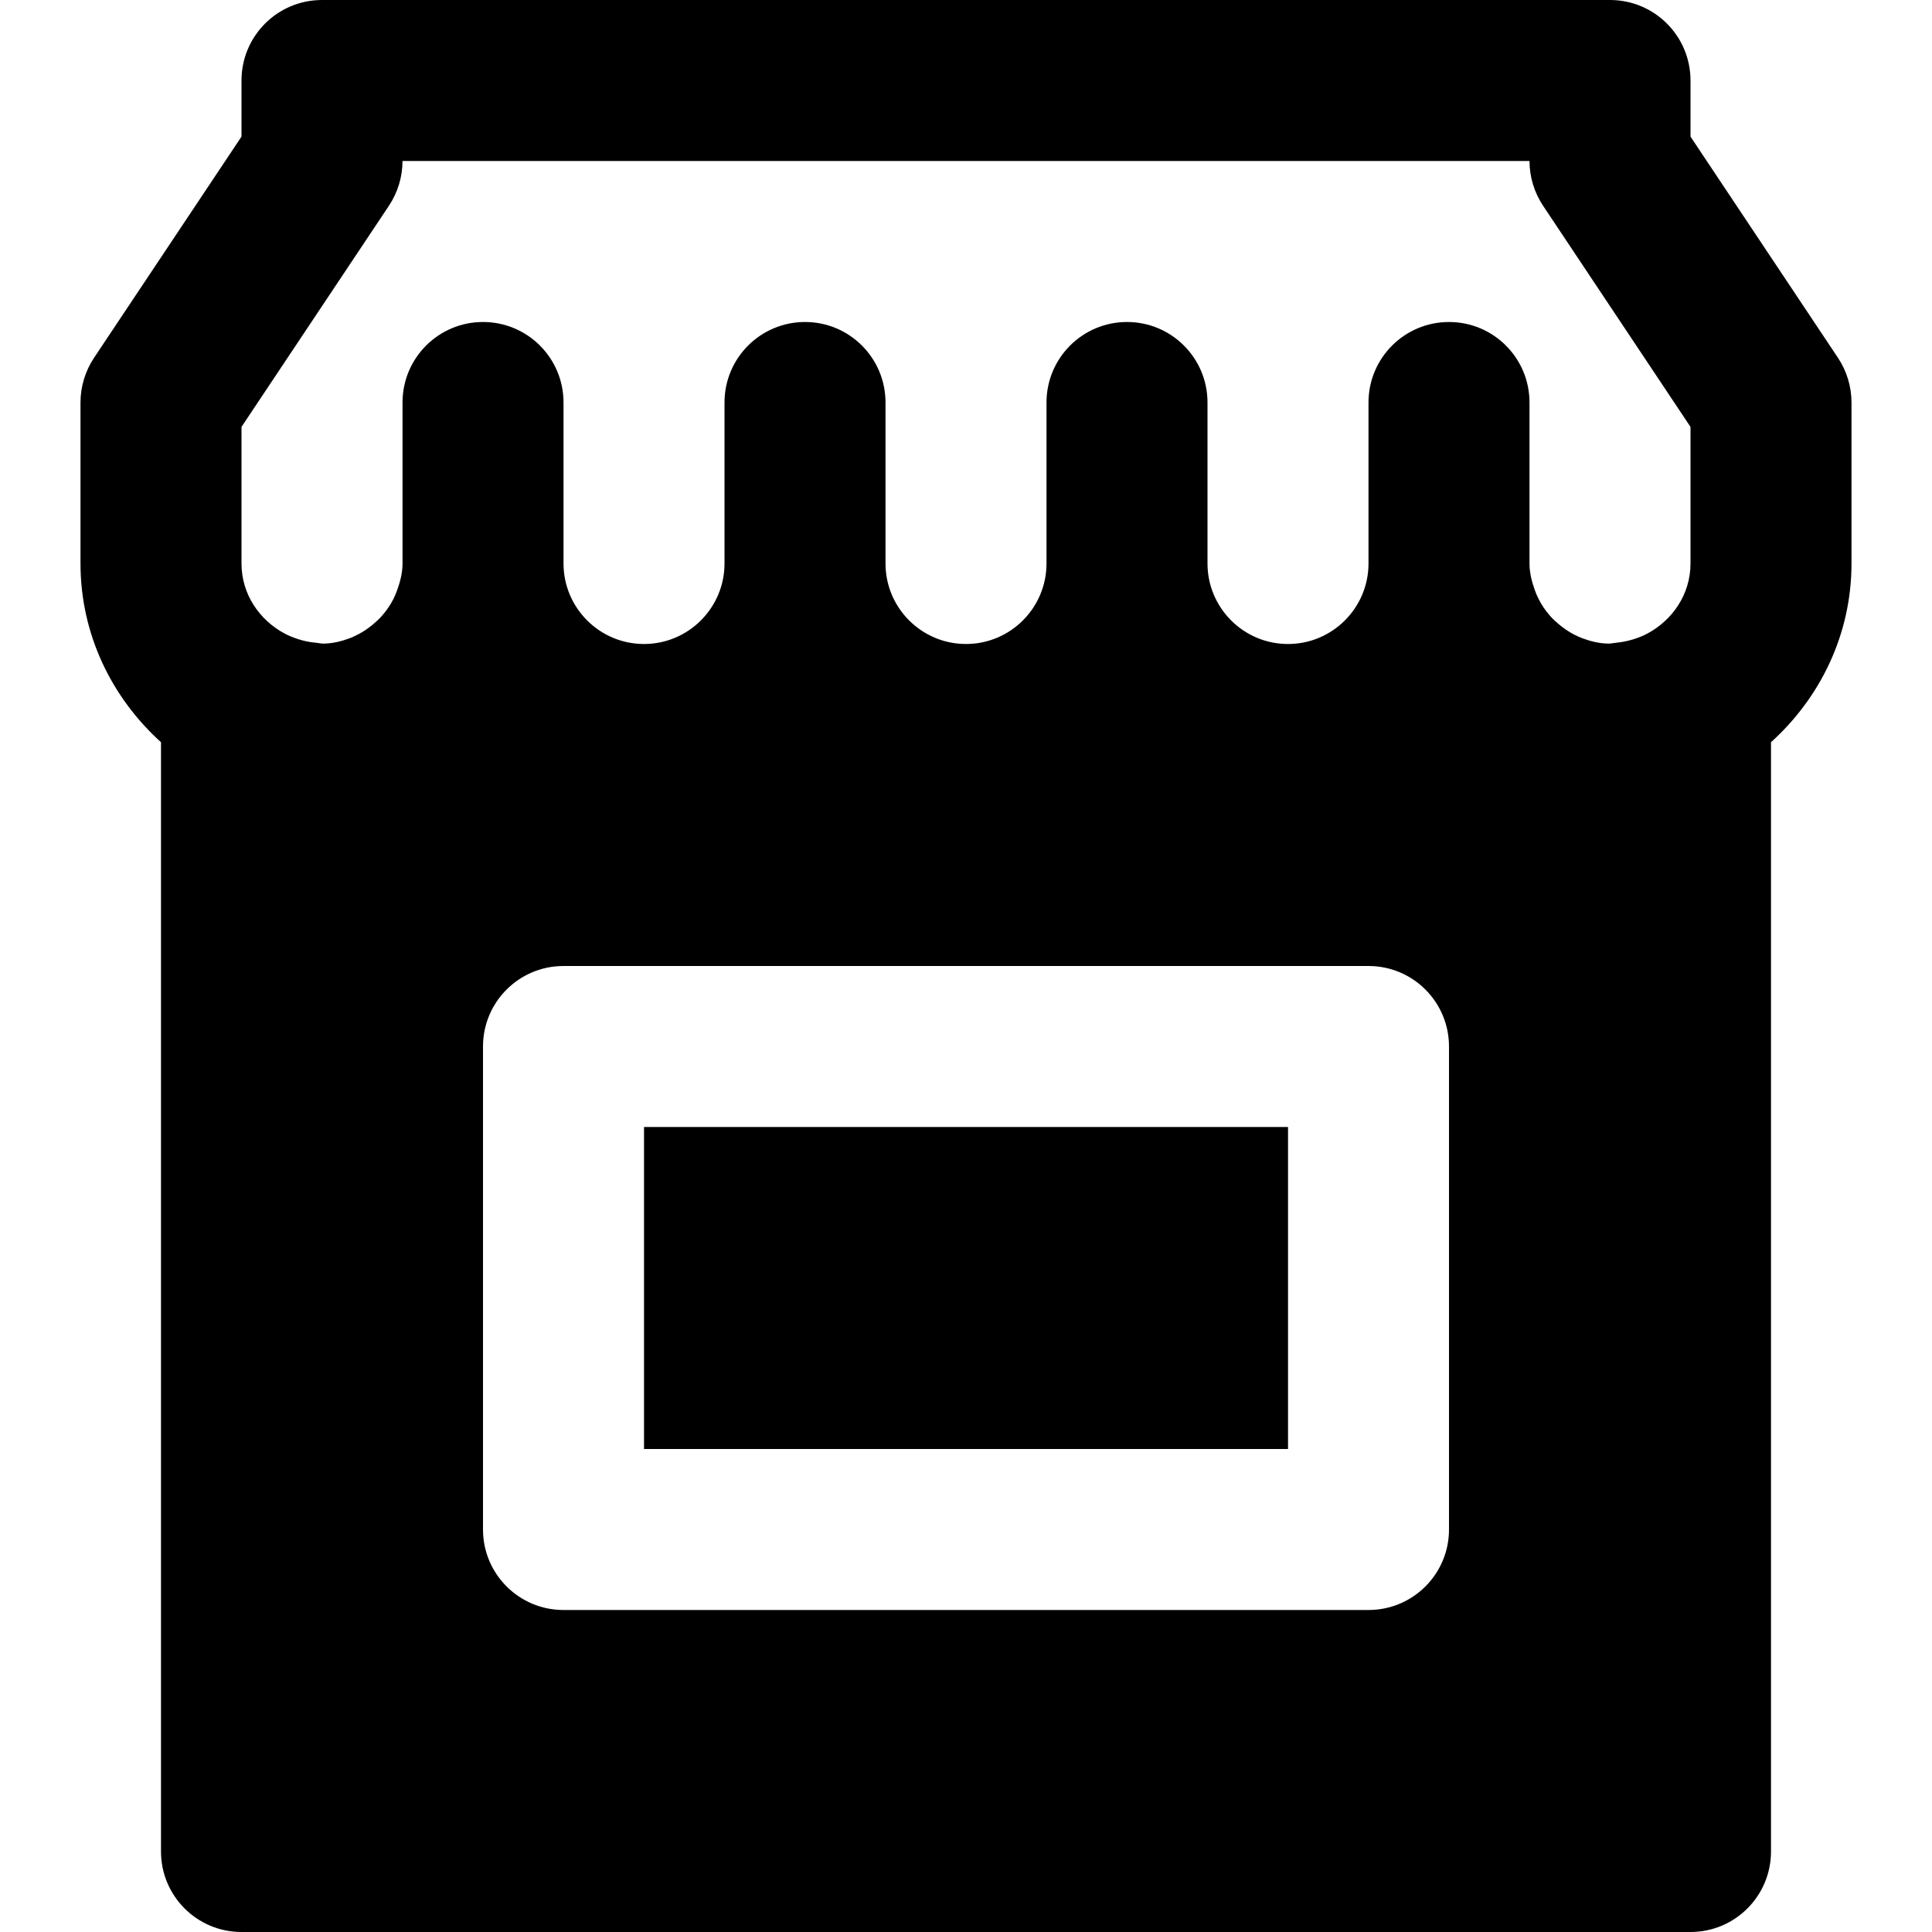
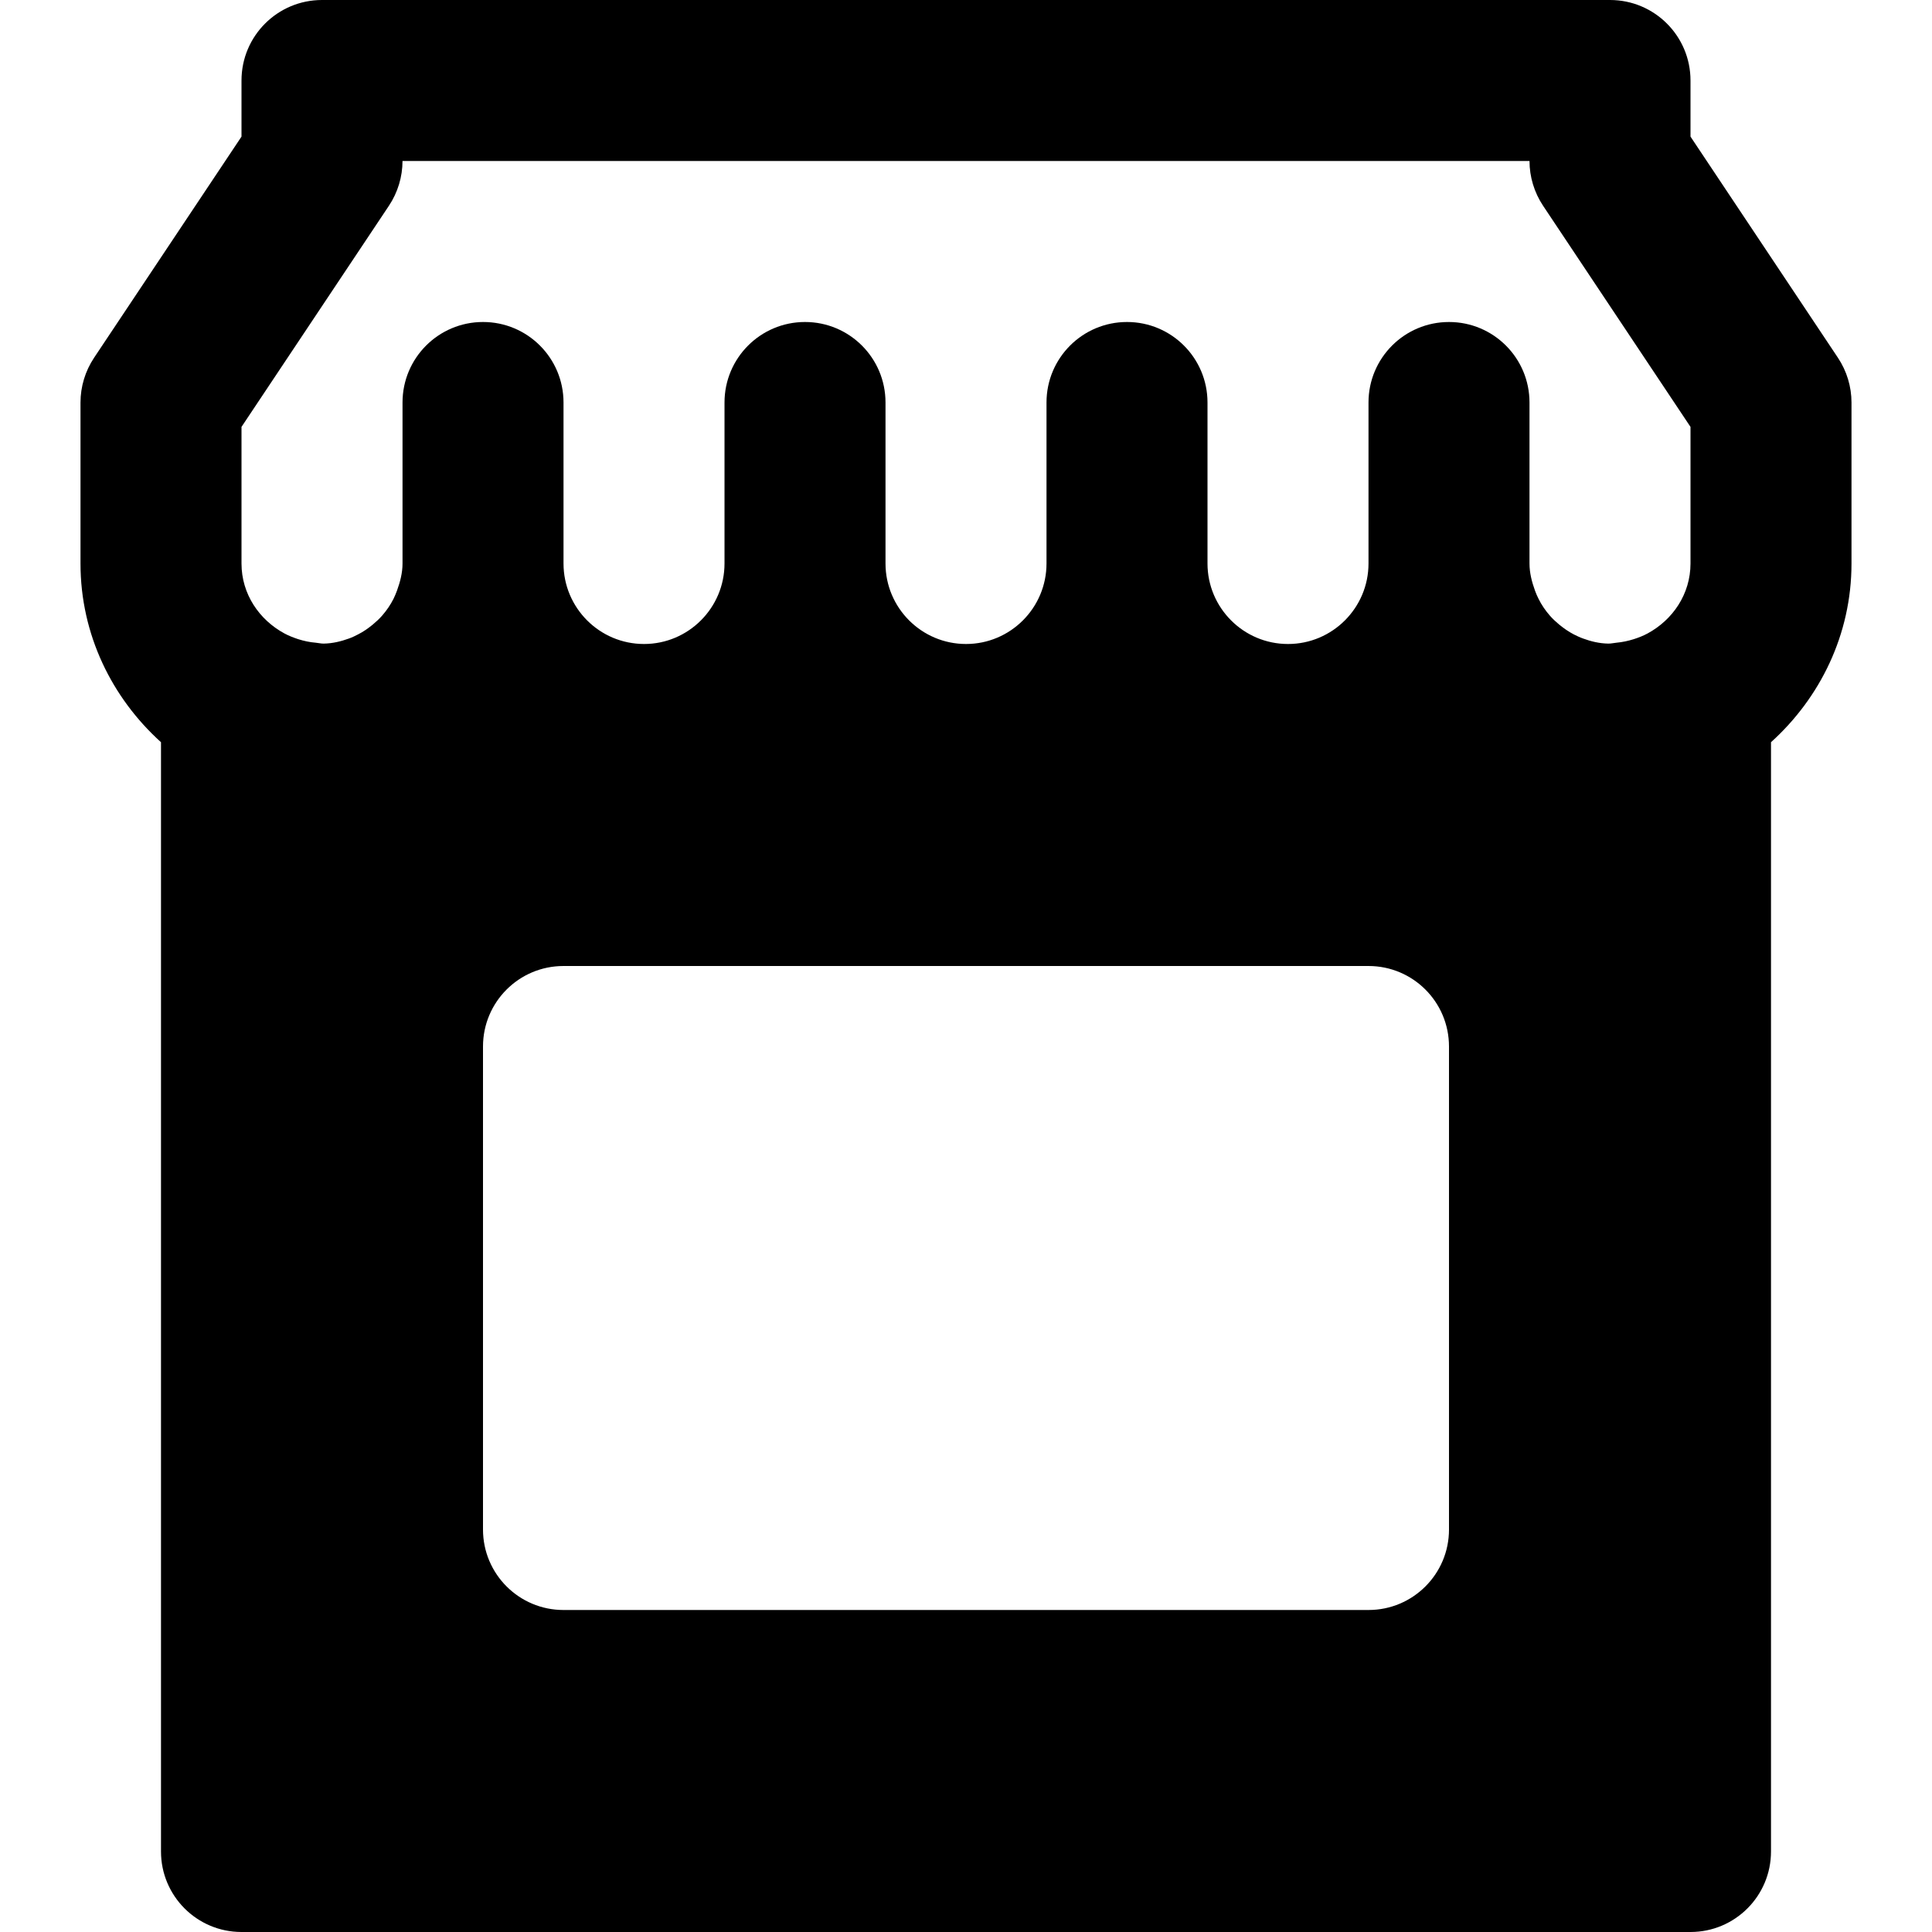
<svg xmlns="http://www.w3.org/2000/svg" fill="#000000" version="1.1" id="Layer_1" viewBox="0 0 512 512" xml:space="preserve">
  <g>
    <g>
      <g>
        <path d="M487.083,94.827L448,36.203V21.333C448,9.557,438.464,0,426.667,0H85.333C73.536,0,64,9.557,64,21.333v14.869     L24.917,94.827c-2.325,3.499-3.584,7.637-3.584,11.84v42.667c0,18.837,8.341,35.627,21.333,47.36v293.973     C42.667,502.443,52.203,512,64,512h384c11.797,0,21.333-9.557,21.333-21.333V196.693c12.992-11.733,21.333-28.523,21.333-47.36     v-42.667C490.667,102.464,489.408,98.325,487.083,94.827z M384,405.333c0,11.776-9.536,21.333-21.333,21.333H149.333     c-11.797,0-21.333-9.557-21.333-21.333v-128c0-11.776,9.536-21.333,21.333-21.333h213.333c11.797,0,21.333,9.557,21.333,21.333     V405.333z M448,149.333c0,8.107-4.715,14.955-11.413,18.56c-1.195,0.64-2.411,1.109-3.627,1.493     c-1.472,0.469-2.987,0.789-4.587,0.939c-0.725,0.064-1.472,0.256-2.197,0.235c-2.347-0.043-4.544-0.576-6.635-1.344     c-0.853-0.299-1.685-0.704-2.496-1.109c-1.387-0.725-2.667-1.621-3.883-2.624c-0.832-0.704-1.643-1.429-2.389-2.283     c-1.216-1.387-2.261-2.901-3.072-4.565c-0.363-0.683-0.64-1.408-0.917-2.133c-0.811-2.261-1.451-4.629-1.451-7.168v-42.667     c0-11.776-9.536-21.333-21.333-21.333c-11.797,0-21.333,9.557-21.333,21.333v42.667c0,11.755-9.557,21.333-21.333,21.333     S320,161.088,320,149.333v-42.667c0-11.776-9.536-21.333-21.333-21.333c-11.797,0-21.333,9.557-21.333,21.333v42.667     c0,11.755-9.557,21.333-21.333,21.333s-21.333-9.579-21.333-21.333v-42.667c0-11.776-9.536-21.333-21.333-21.333     c-11.797,0-21.333,9.557-21.333,21.333v42.667c0,11.755-9.557,21.333-21.333,21.333s-21.333-9.579-21.333-21.333v-42.667     c0-11.776-9.536-21.333-21.333-21.333c-11.797,0-21.333,9.557-21.333,21.333v42.667c0,2.539-0.64,4.885-1.451,7.147     c-0.277,0.747-0.576,1.472-0.917,2.176c-0.811,1.621-1.835,3.115-3.029,4.48c-0.768,0.875-1.6,1.643-2.496,2.389     c-1.195,0.981-2.432,1.856-3.819,2.56c-0.811,0.427-1.643,0.832-2.496,1.131c-2.112,0.768-4.309,1.301-6.656,1.344     c-0.683,0.021-1.408-0.171-2.133-0.235c-1.621-0.128-3.157-0.469-4.651-0.939c-1.216-0.405-2.411-0.853-3.605-1.493     C68.715,164.288,64,157.44,64,149.333v-36.203l39.083-58.624c2.325-3.499,3.584-7.637,3.584-11.84h298.667     c0,4.203,1.259,8.341,3.584,11.84L448,113.131V149.333z" />
-         <rect x="170.673" y="298.667" width="170.667" height="85.333" />
      </g>
    </g>
  </g>
</svg>